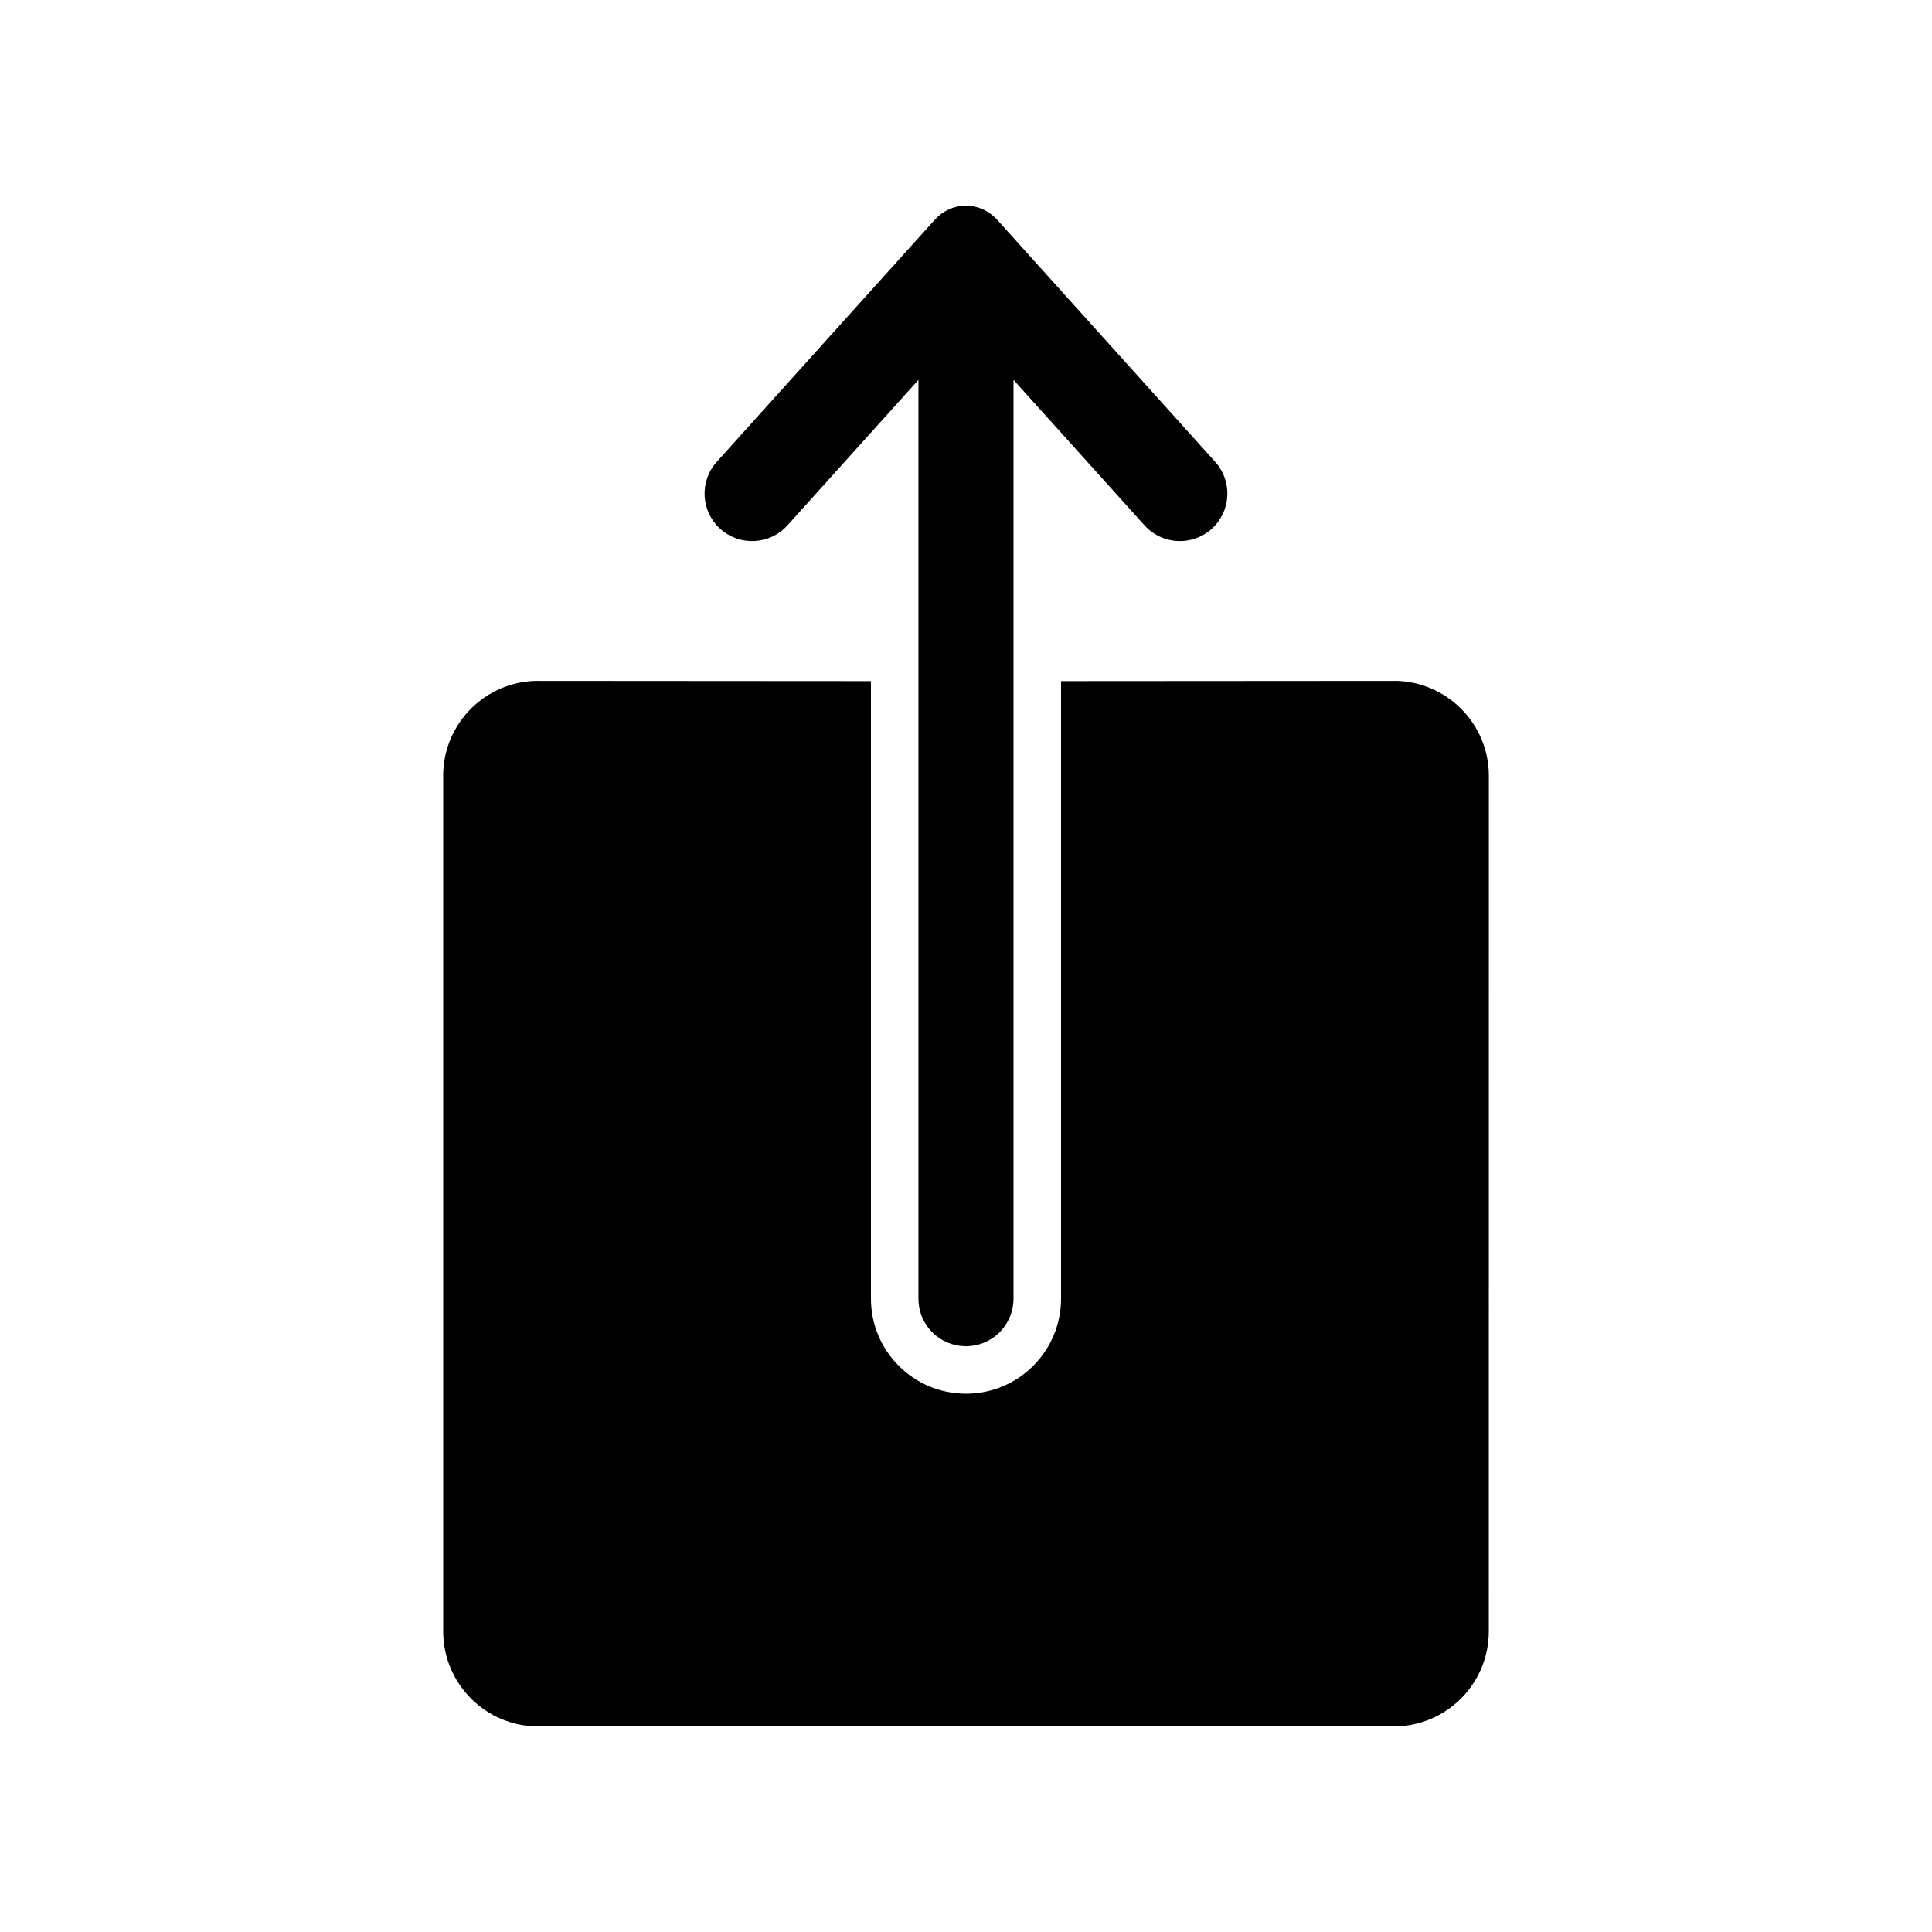
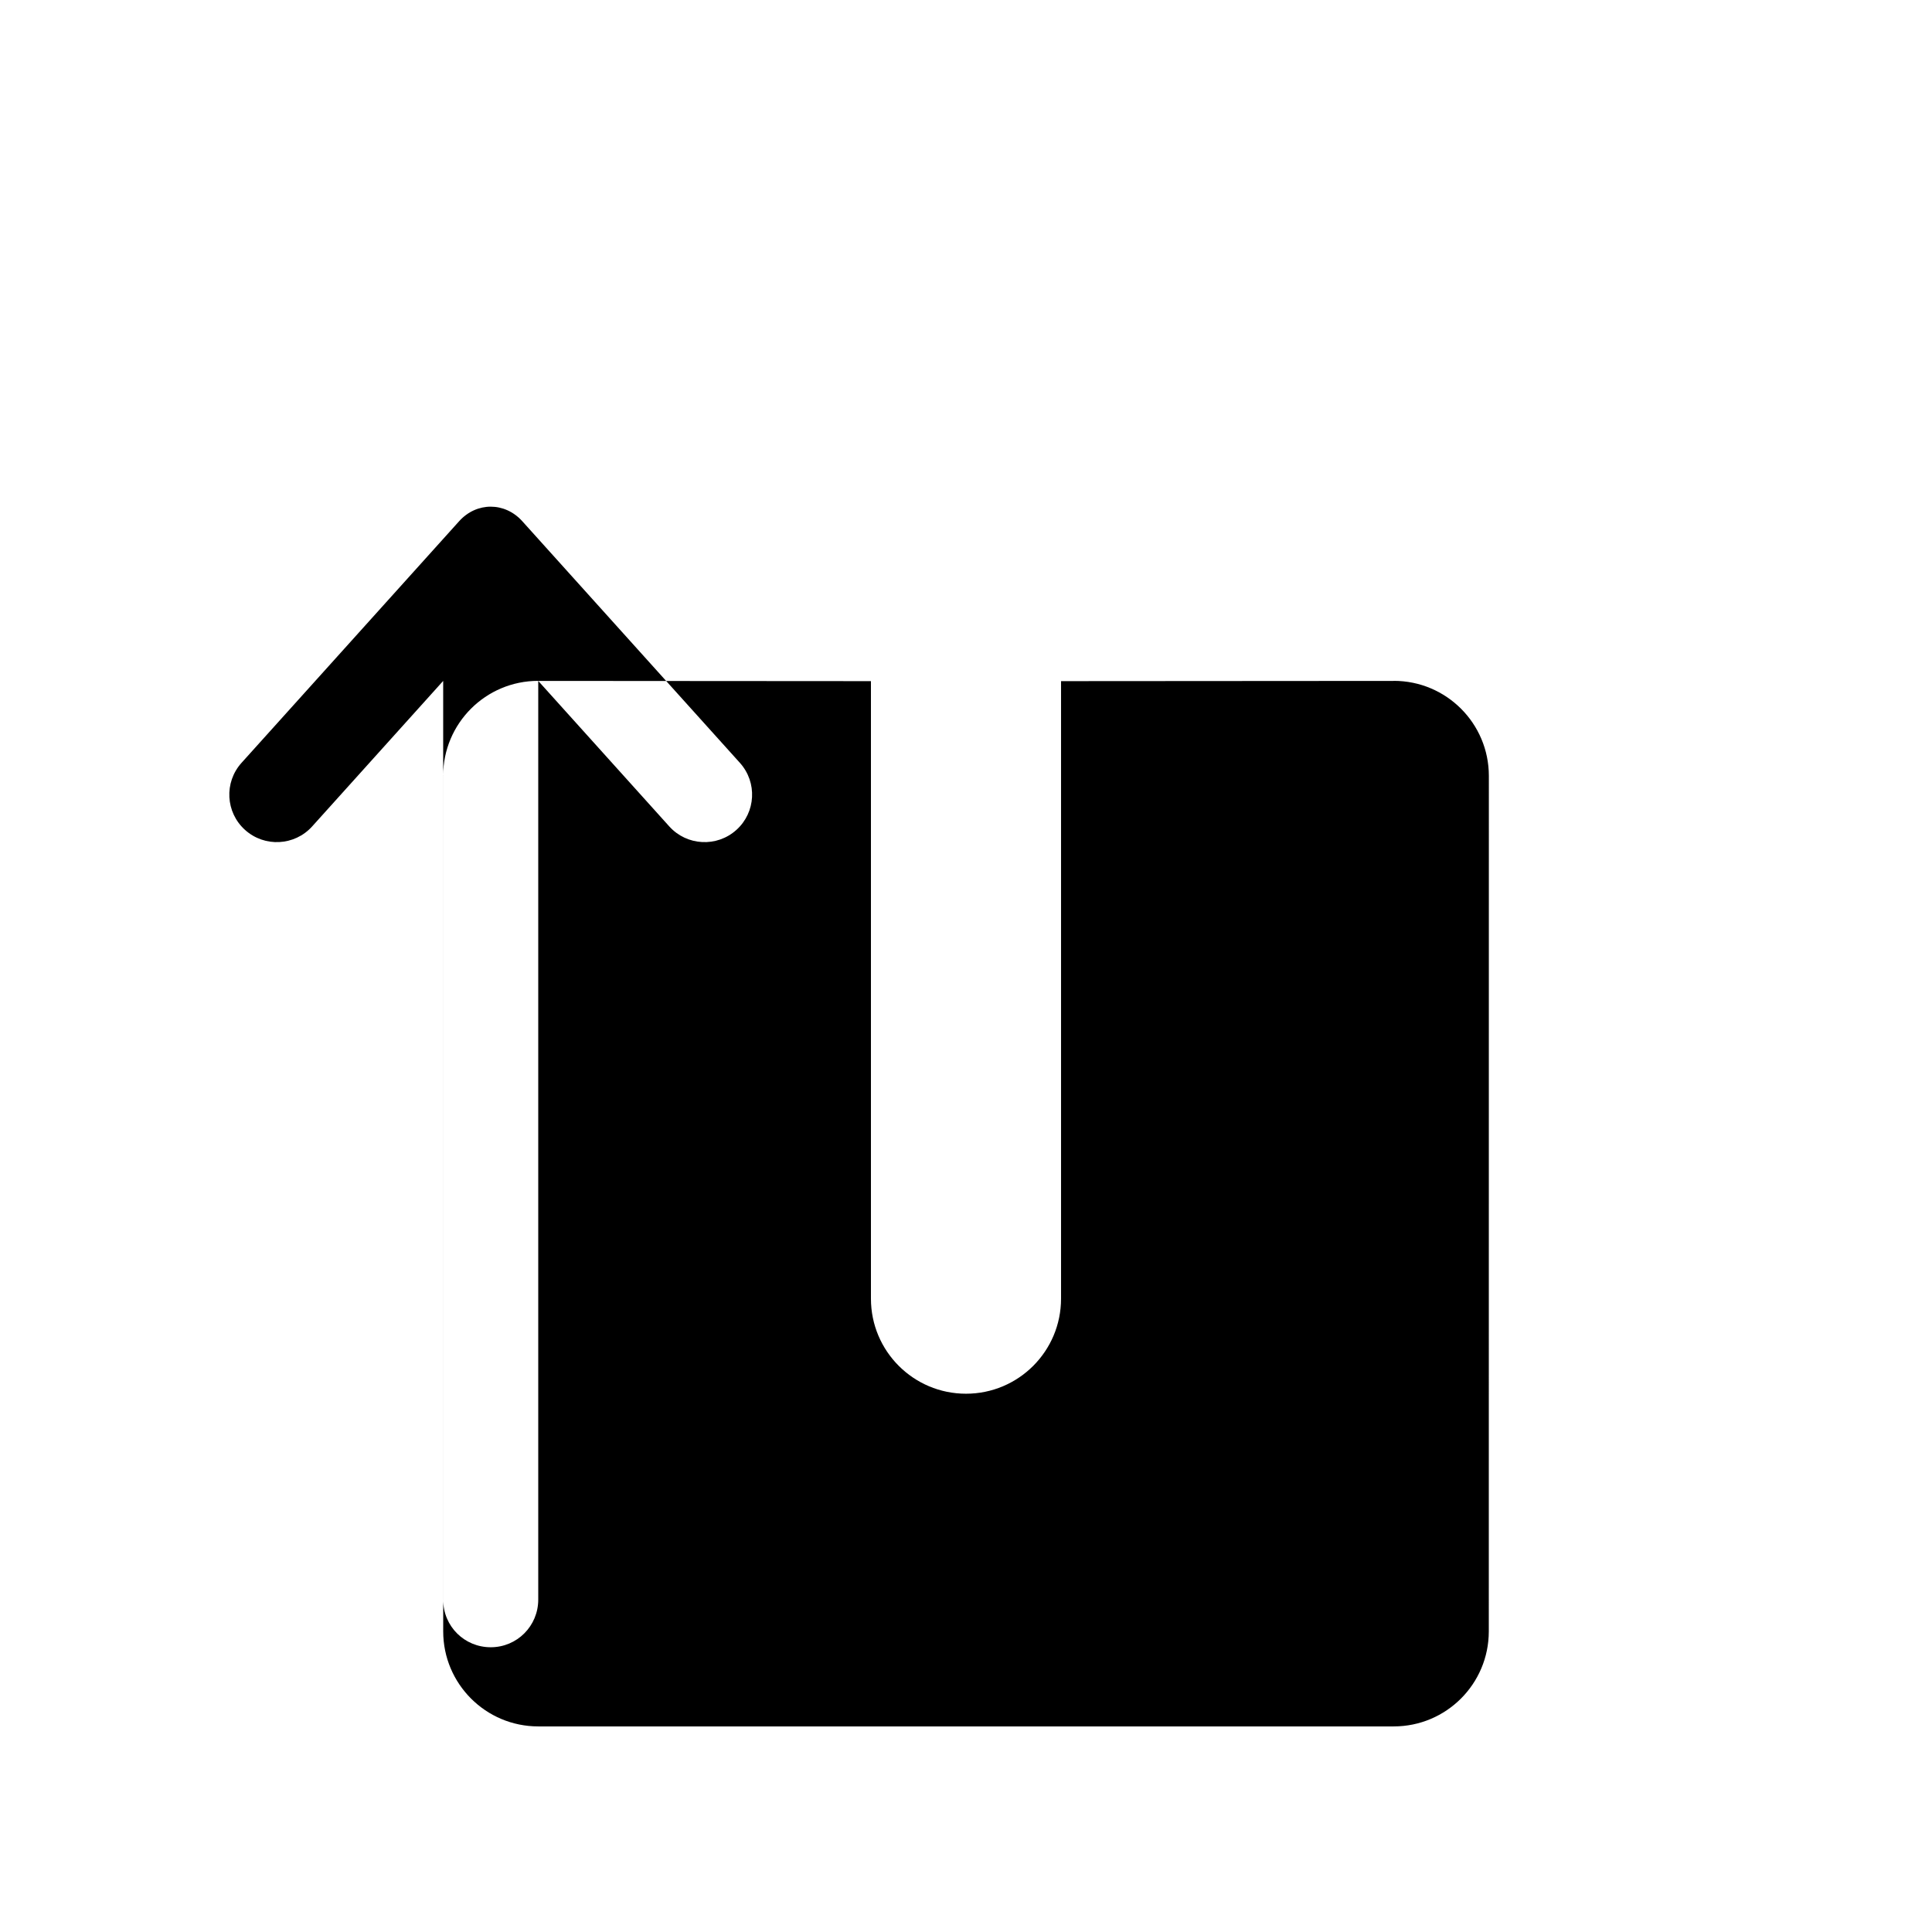
<svg xmlns="http://www.w3.org/2000/svg" fill="#000000" width="800px" height="800px" version="1.1" viewBox="144 144 512 512">
-   <path d="m286.64 324.45 88.168 0.059v163.65c0 13.914 11.277 25.191 25.191 25.191 13.91 0 25.188-11.277 25.188-25.191v-163.65l88.168-0.059v-0.016c13.914-0.008 25.199 11.262 25.207 25.176v0.016l-0.016 226.7c0 13.914-11.277 25.191-25.191 25.191h-226.71c-13.91 0-25.191-11.277-25.191-25.191v-226.7h-0.016c0-13.914 11.277-25.191 25.191-25.191h0.016zm125.95-79.777v243.46c0 6.977-5.59 12.629-12.594 12.629-6.957 0-12.598-5.535-12.598-12.629v-243.46l-34.719 38.555c-4.656 5.168-12.617 5.586-17.789 0.934-5.172-4.648-5.59-12.605-0.938-17.773l57.676-64.043c4.625-5.137 12.109-5.129 16.73 0l57.676 64.043c4.652 5.168 4.234 13.125-0.938 17.773-5.168 4.652-13.133 4.234-17.785-0.934z" fill-rule="evenodd" />
+   <path d="m286.64 324.45 88.168 0.059v163.65c0 13.914 11.277 25.191 25.191 25.191 13.91 0 25.188-11.277 25.188-25.191v-163.65l88.168-0.059v-0.016c13.914-0.008 25.199 11.262 25.207 25.176v0.016l-0.016 226.7c0 13.914-11.277 25.191-25.191 25.191h-226.71c-13.91 0-25.191-11.277-25.191-25.191v-226.7h-0.016c0-13.914 11.277-25.191 25.191-25.191h0.016zv243.46c0 6.977-5.59 12.629-12.594 12.629-6.957 0-12.598-5.535-12.598-12.629v-243.46l-34.719 38.555c-4.656 5.168-12.617 5.586-17.789 0.934-5.172-4.648-5.59-12.605-0.938-17.773l57.676-64.043c4.625-5.137 12.109-5.129 16.73 0l57.676 64.043c4.652 5.168 4.234 13.125-0.938 17.773-5.168 4.652-13.133 4.234-17.785-0.934z" fill-rule="evenodd" />
</svg>